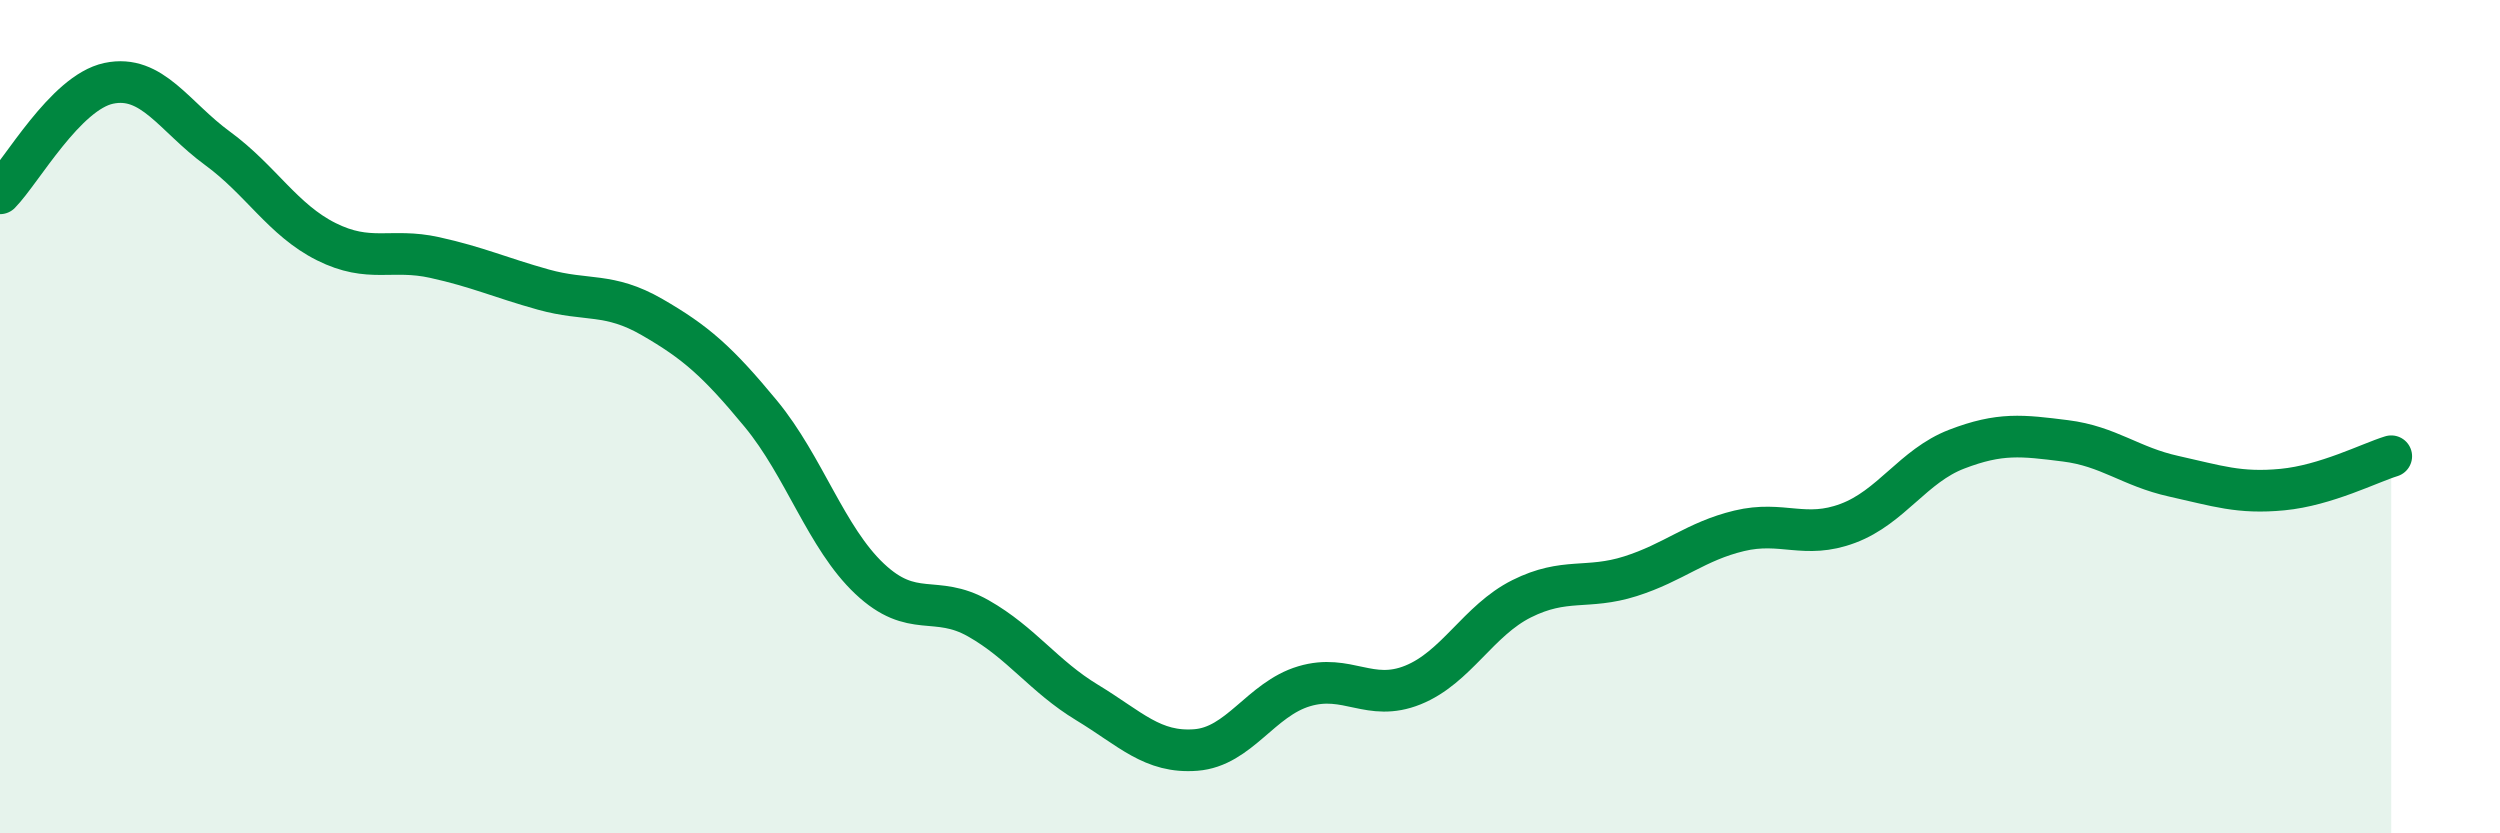
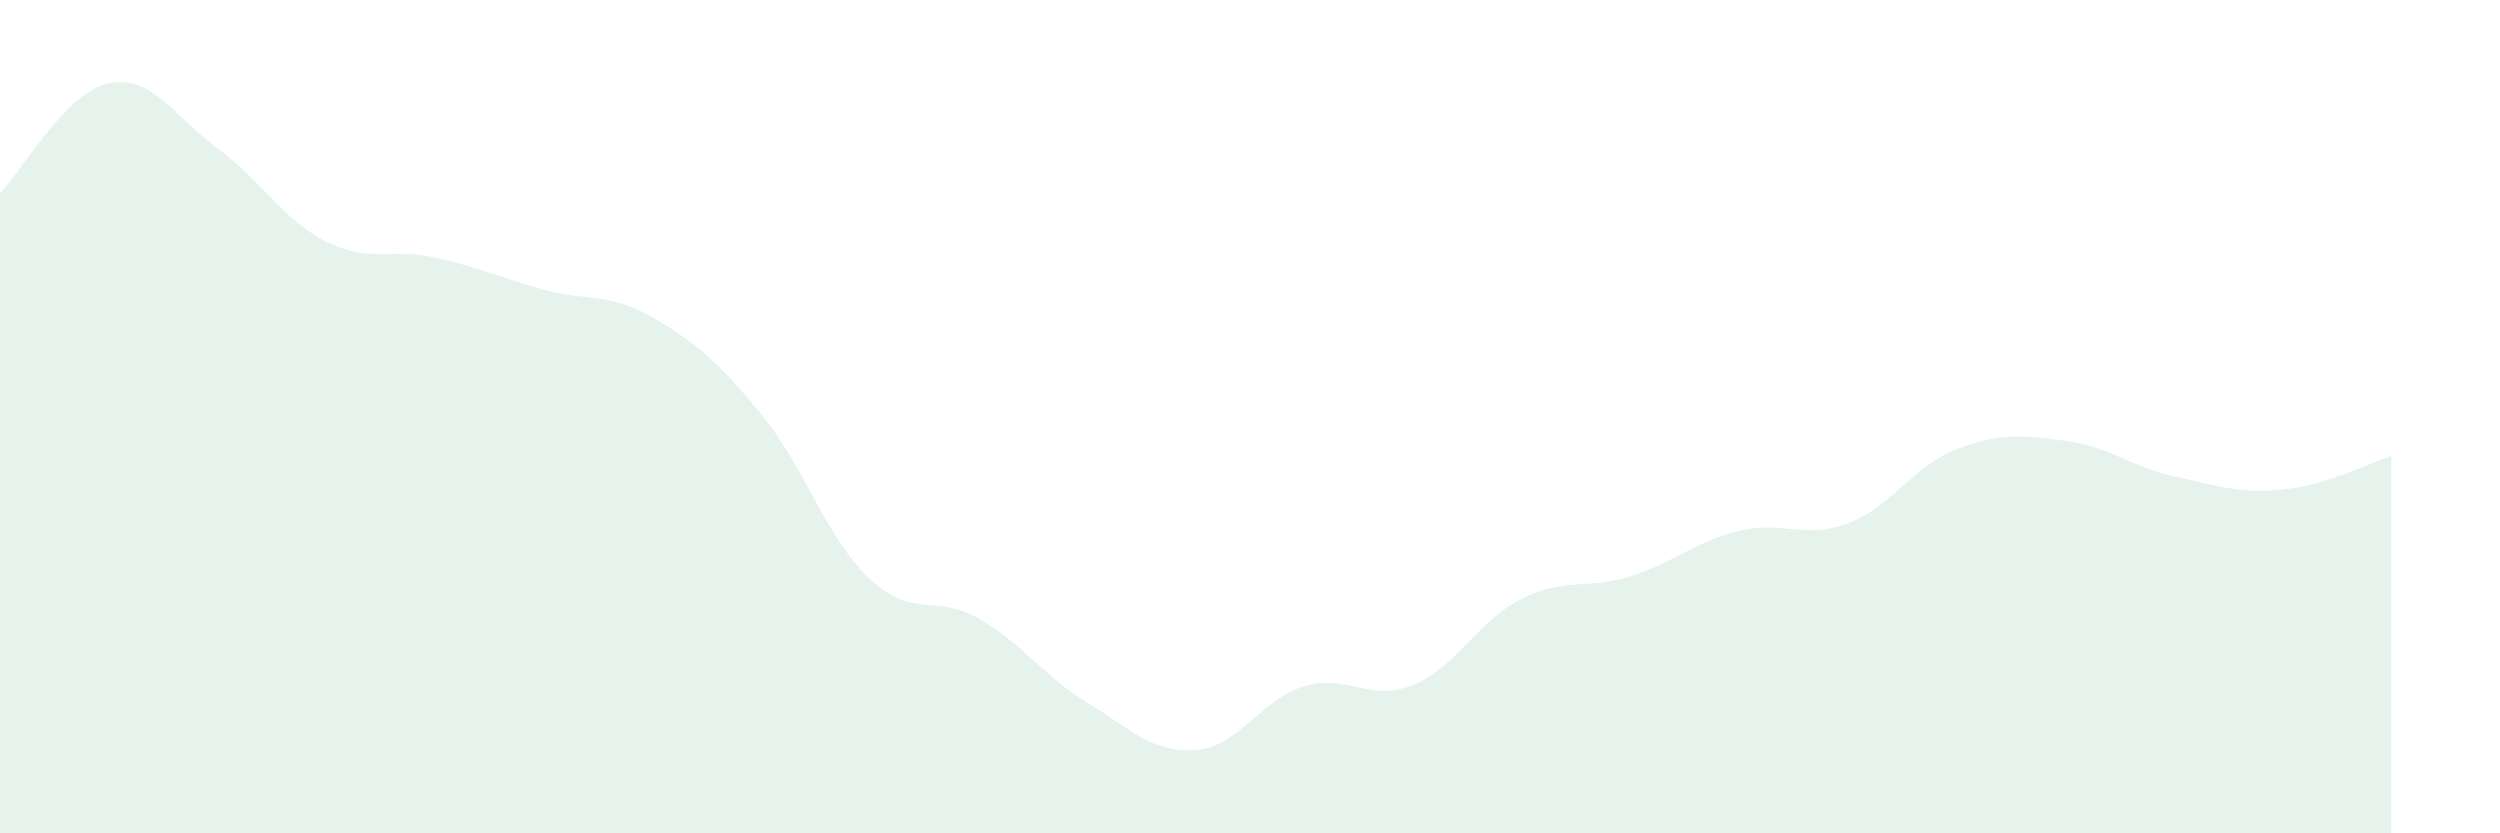
<svg xmlns="http://www.w3.org/2000/svg" width="60" height="20" viewBox="0 0 60 20">
  <path d="M 0,4.64 C 0.52,4.11 1.57,2.22 2.61,2 C 3.65,1.78 4.18,2.8 5.22,3.56 C 6.26,4.32 6.79,5.28 7.83,5.8 C 8.87,6.32 9.39,5.95 10.43,6.18 C 11.47,6.41 12,6.66 13.04,6.95 C 14.08,7.24 14.61,7.01 15.65,7.61 C 16.69,8.21 17.22,8.67 18.26,9.93 C 19.3,11.19 19.83,12.91 20.87,13.89 C 21.91,14.87 22.44,14.25 23.48,14.84 C 24.52,15.43 25.05,16.23 26.09,16.86 C 27.13,17.49 27.66,18.08 28.7,18 C 29.74,17.92 30.26,16.78 31.3,16.47 C 32.34,16.16 32.87,16.86 33.91,16.44 C 34.95,16.02 35.48,14.89 36.52,14.37 C 37.56,13.85 38.09,14.16 39.13,13.83 C 40.17,13.5 40.7,12.99 41.74,12.74 C 42.78,12.49 43.31,12.95 44.35,12.56 C 45.39,12.17 45.92,11.18 46.96,10.78 C 48,10.38 48.53,10.45 49.57,10.58 C 50.61,10.71 51.13,11.2 52.17,11.43 C 53.21,11.66 53.74,11.85 54.78,11.75 C 55.82,11.65 56.87,11.11 57.39,10.95L57.39 20L0 20Z" fill="#008740" opacity="0.1" stroke-linecap="round" stroke-linejoin="round" />
-   <path d="M 0,4.64 C 0.52,4.11 1.57,2.22 2.61,2 C 3.65,1.78 4.18,2.8 5.22,3.56 C 6.26,4.32 6.79,5.28 7.83,5.8 C 8.87,6.32 9.39,5.95 10.43,6.18 C 11.47,6.41 12,6.66 13.04,6.95 C 14.08,7.24 14.61,7.01 15.65,7.61 C 16.69,8.21 17.22,8.67 18.26,9.93 C 19.3,11.19 19.83,12.91 20.87,13.89 C 21.91,14.87 22.44,14.25 23.48,14.84 C 24.52,15.43 25.05,16.23 26.09,16.86 C 27.13,17.49 27.66,18.08 28.7,18 C 29.74,17.92 30.26,16.78 31.3,16.47 C 32.34,16.16 32.87,16.86 33.91,16.44 C 34.95,16.02 35.48,14.89 36.52,14.37 C 37.56,13.85 38.09,14.16 39.13,13.83 C 40.17,13.5 40.7,12.99 41.74,12.74 C 42.78,12.49 43.31,12.95 44.35,12.56 C 45.39,12.17 45.92,11.18 46.96,10.78 C 48,10.38 48.53,10.45 49.57,10.58 C 50.61,10.71 51.13,11.2 52.17,11.43 C 53.21,11.66 53.74,11.85 54.78,11.75 C 55.82,11.65 56.87,11.11 57.39,10.95" stroke="#008740" stroke-width="1" fill="none" stroke-linecap="round" stroke-linejoin="round" />
</svg>